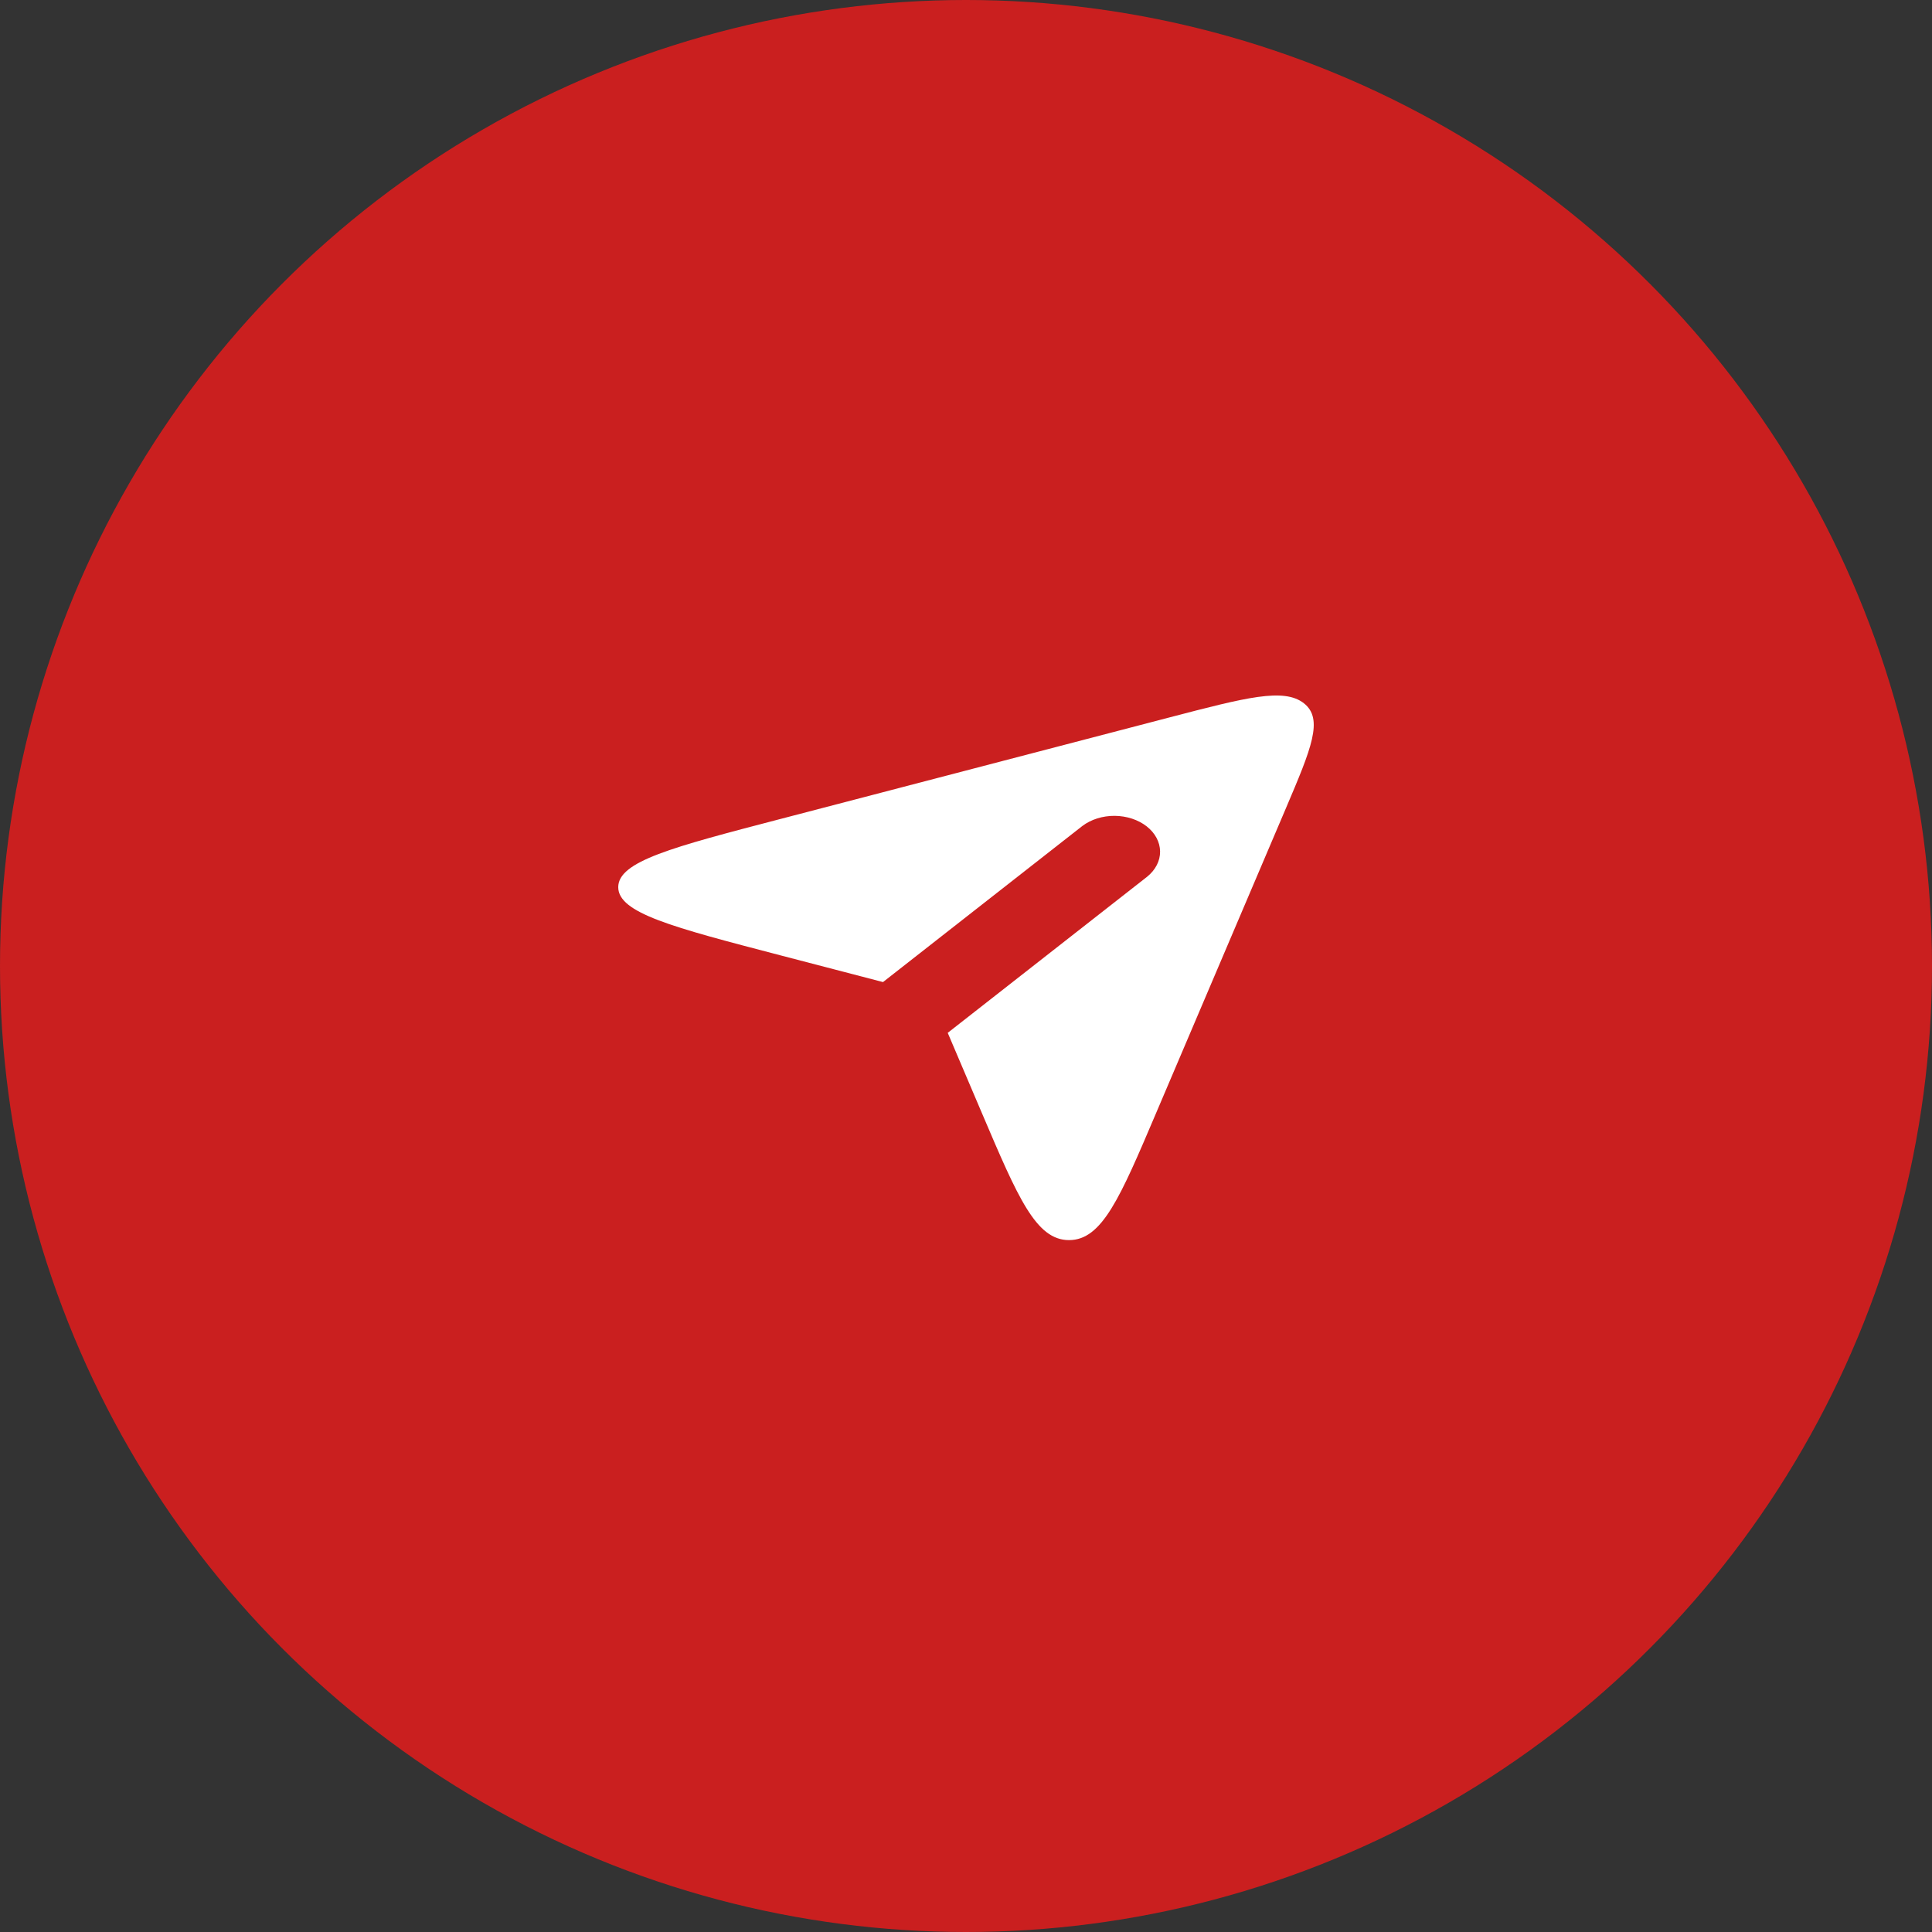
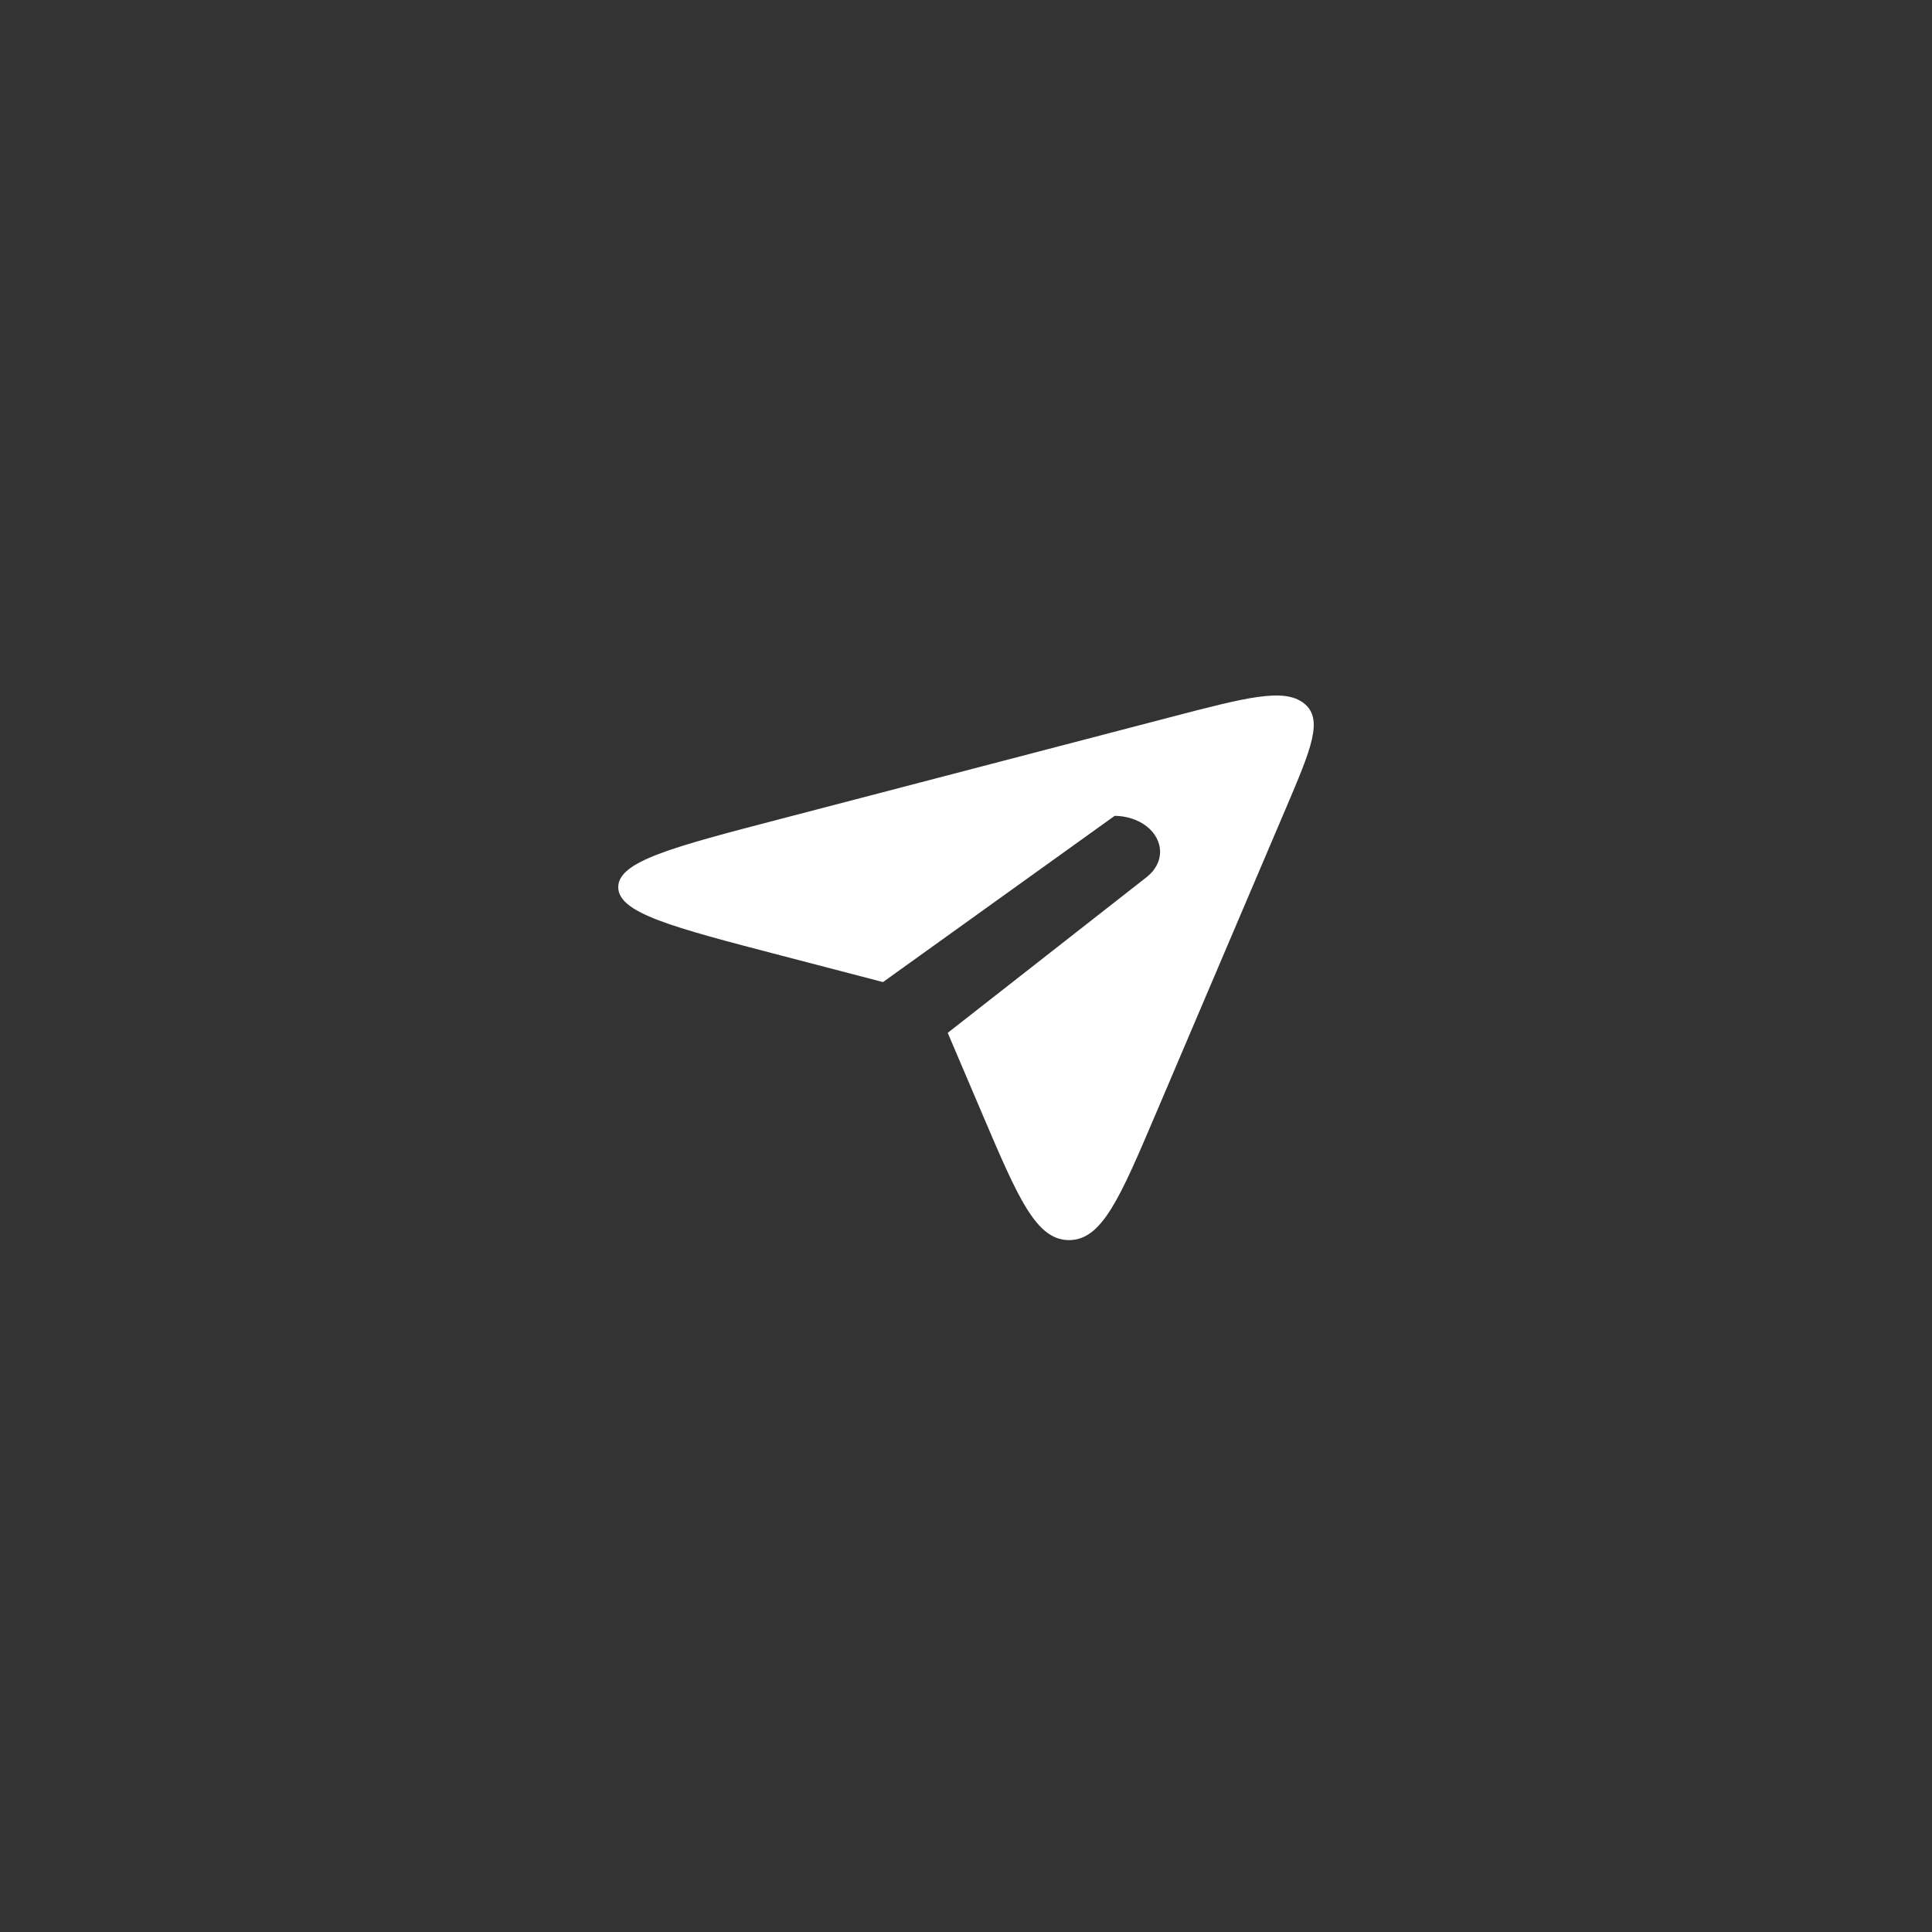
<svg xmlns="http://www.w3.org/2000/svg" width="50" height="50" viewBox="0 0 50 50" fill="none">
  <rect x="0" y="0" width="50" height="50" fill="#333333" stroke="none" />
-   <circle cx="25" cy="25" r="25" fill="#CA1F1F" />
-   <path fill-rule="evenodd" clip-rule="evenodd" d="M22.852 25.416L20.186 24.721C17.396 23.993 16 23.629 16 22.96C16 22.291 17.396 21.926 20.186 21.198L30.28 18.563C32.244 18.051 33.226 17.794 33.744 18.2C34.262 18.606 33.935 19.375 33.282 20.911L29.915 28.817C28.986 31.001 28.521 32.094 27.666 32.094C26.812 32.094 26.346 31.001 25.416 28.817L24.527 26.73L29.69 22.688C29.906 22.512 30.026 22.278 30.023 22.035C30.02 21.791 29.895 21.558 29.676 21.386C29.456 21.214 29.158 21.116 28.847 21.114C28.537 21.112 28.237 21.206 28.013 21.375L22.852 25.416Z" fill="white" />
+   <path fill-rule="evenodd" clip-rule="evenodd" d="M22.852 25.416L20.186 24.721C17.396 23.993 16 23.629 16 22.96C16 22.291 17.396 21.926 20.186 21.198L30.28 18.563C32.244 18.051 33.226 17.794 33.744 18.2C34.262 18.606 33.935 19.375 33.282 20.911L29.915 28.817C28.986 31.001 28.521 32.094 27.666 32.094C26.812 32.094 26.346 31.001 25.416 28.817L24.527 26.73L29.69 22.688C29.906 22.512 30.026 22.278 30.023 22.035C30.02 21.791 29.895 21.558 29.676 21.386C29.456 21.214 29.158 21.116 28.847 21.114L22.852 25.416Z" fill="white" />
</svg>